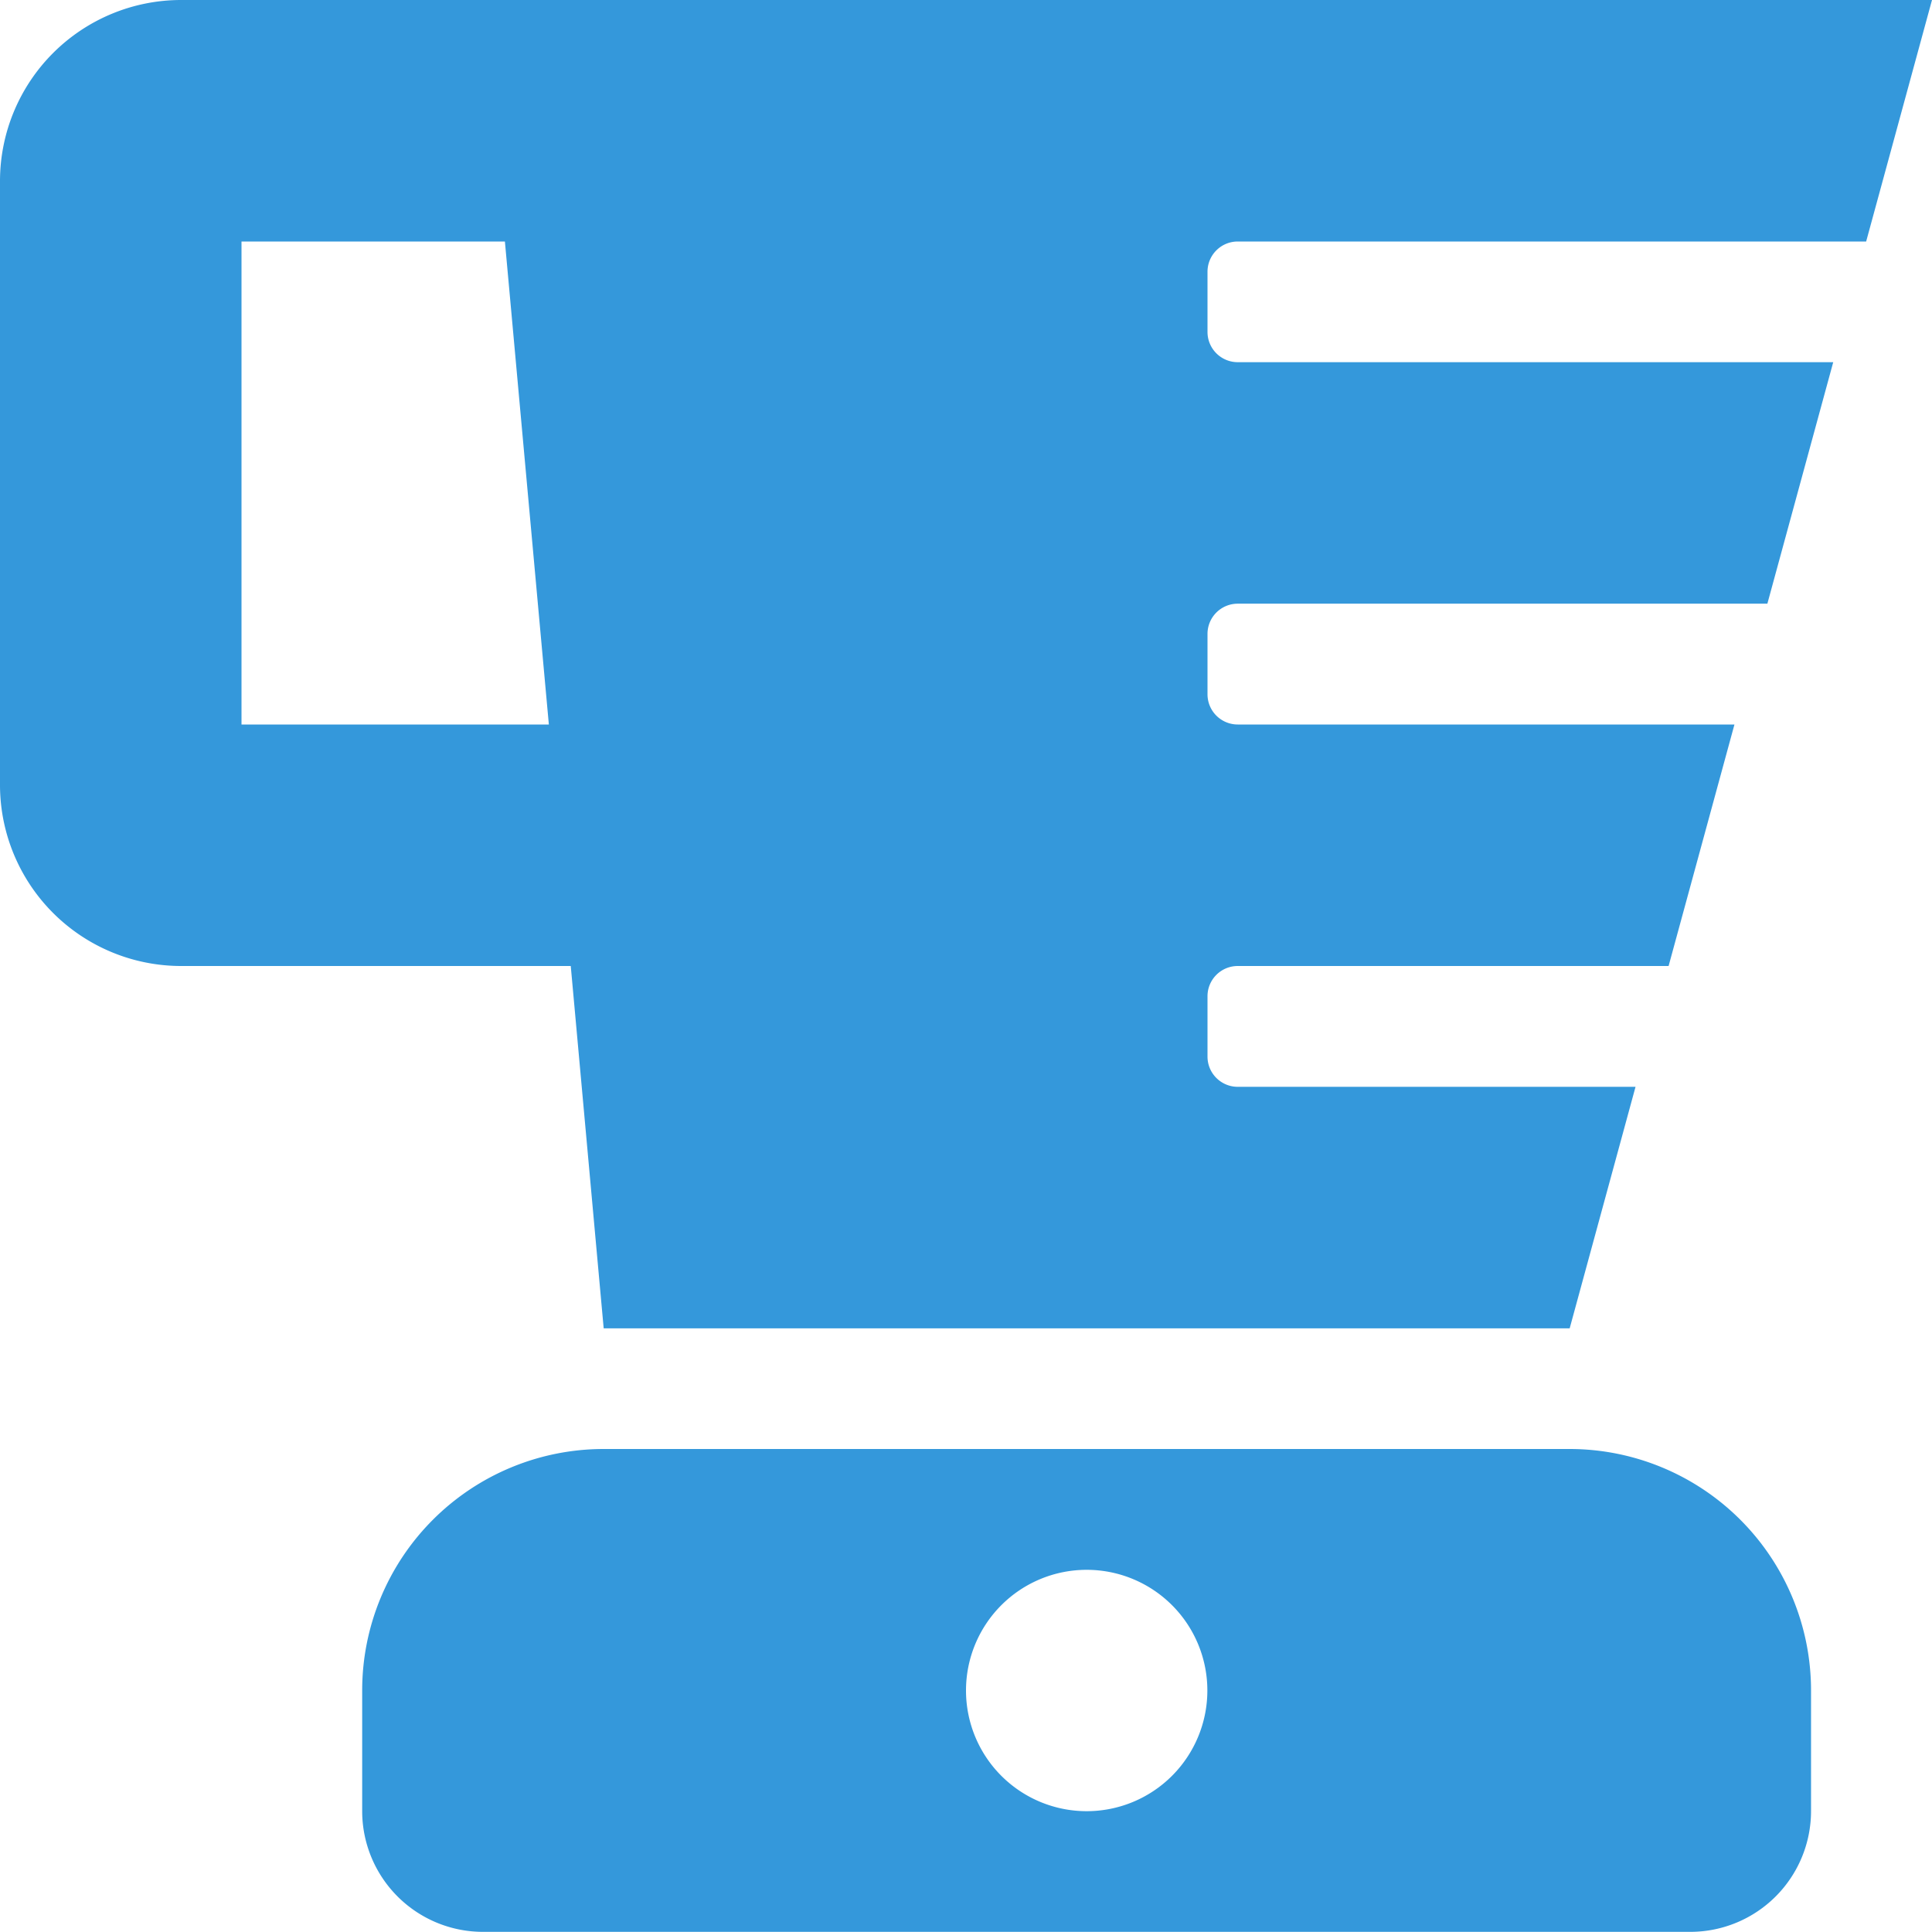
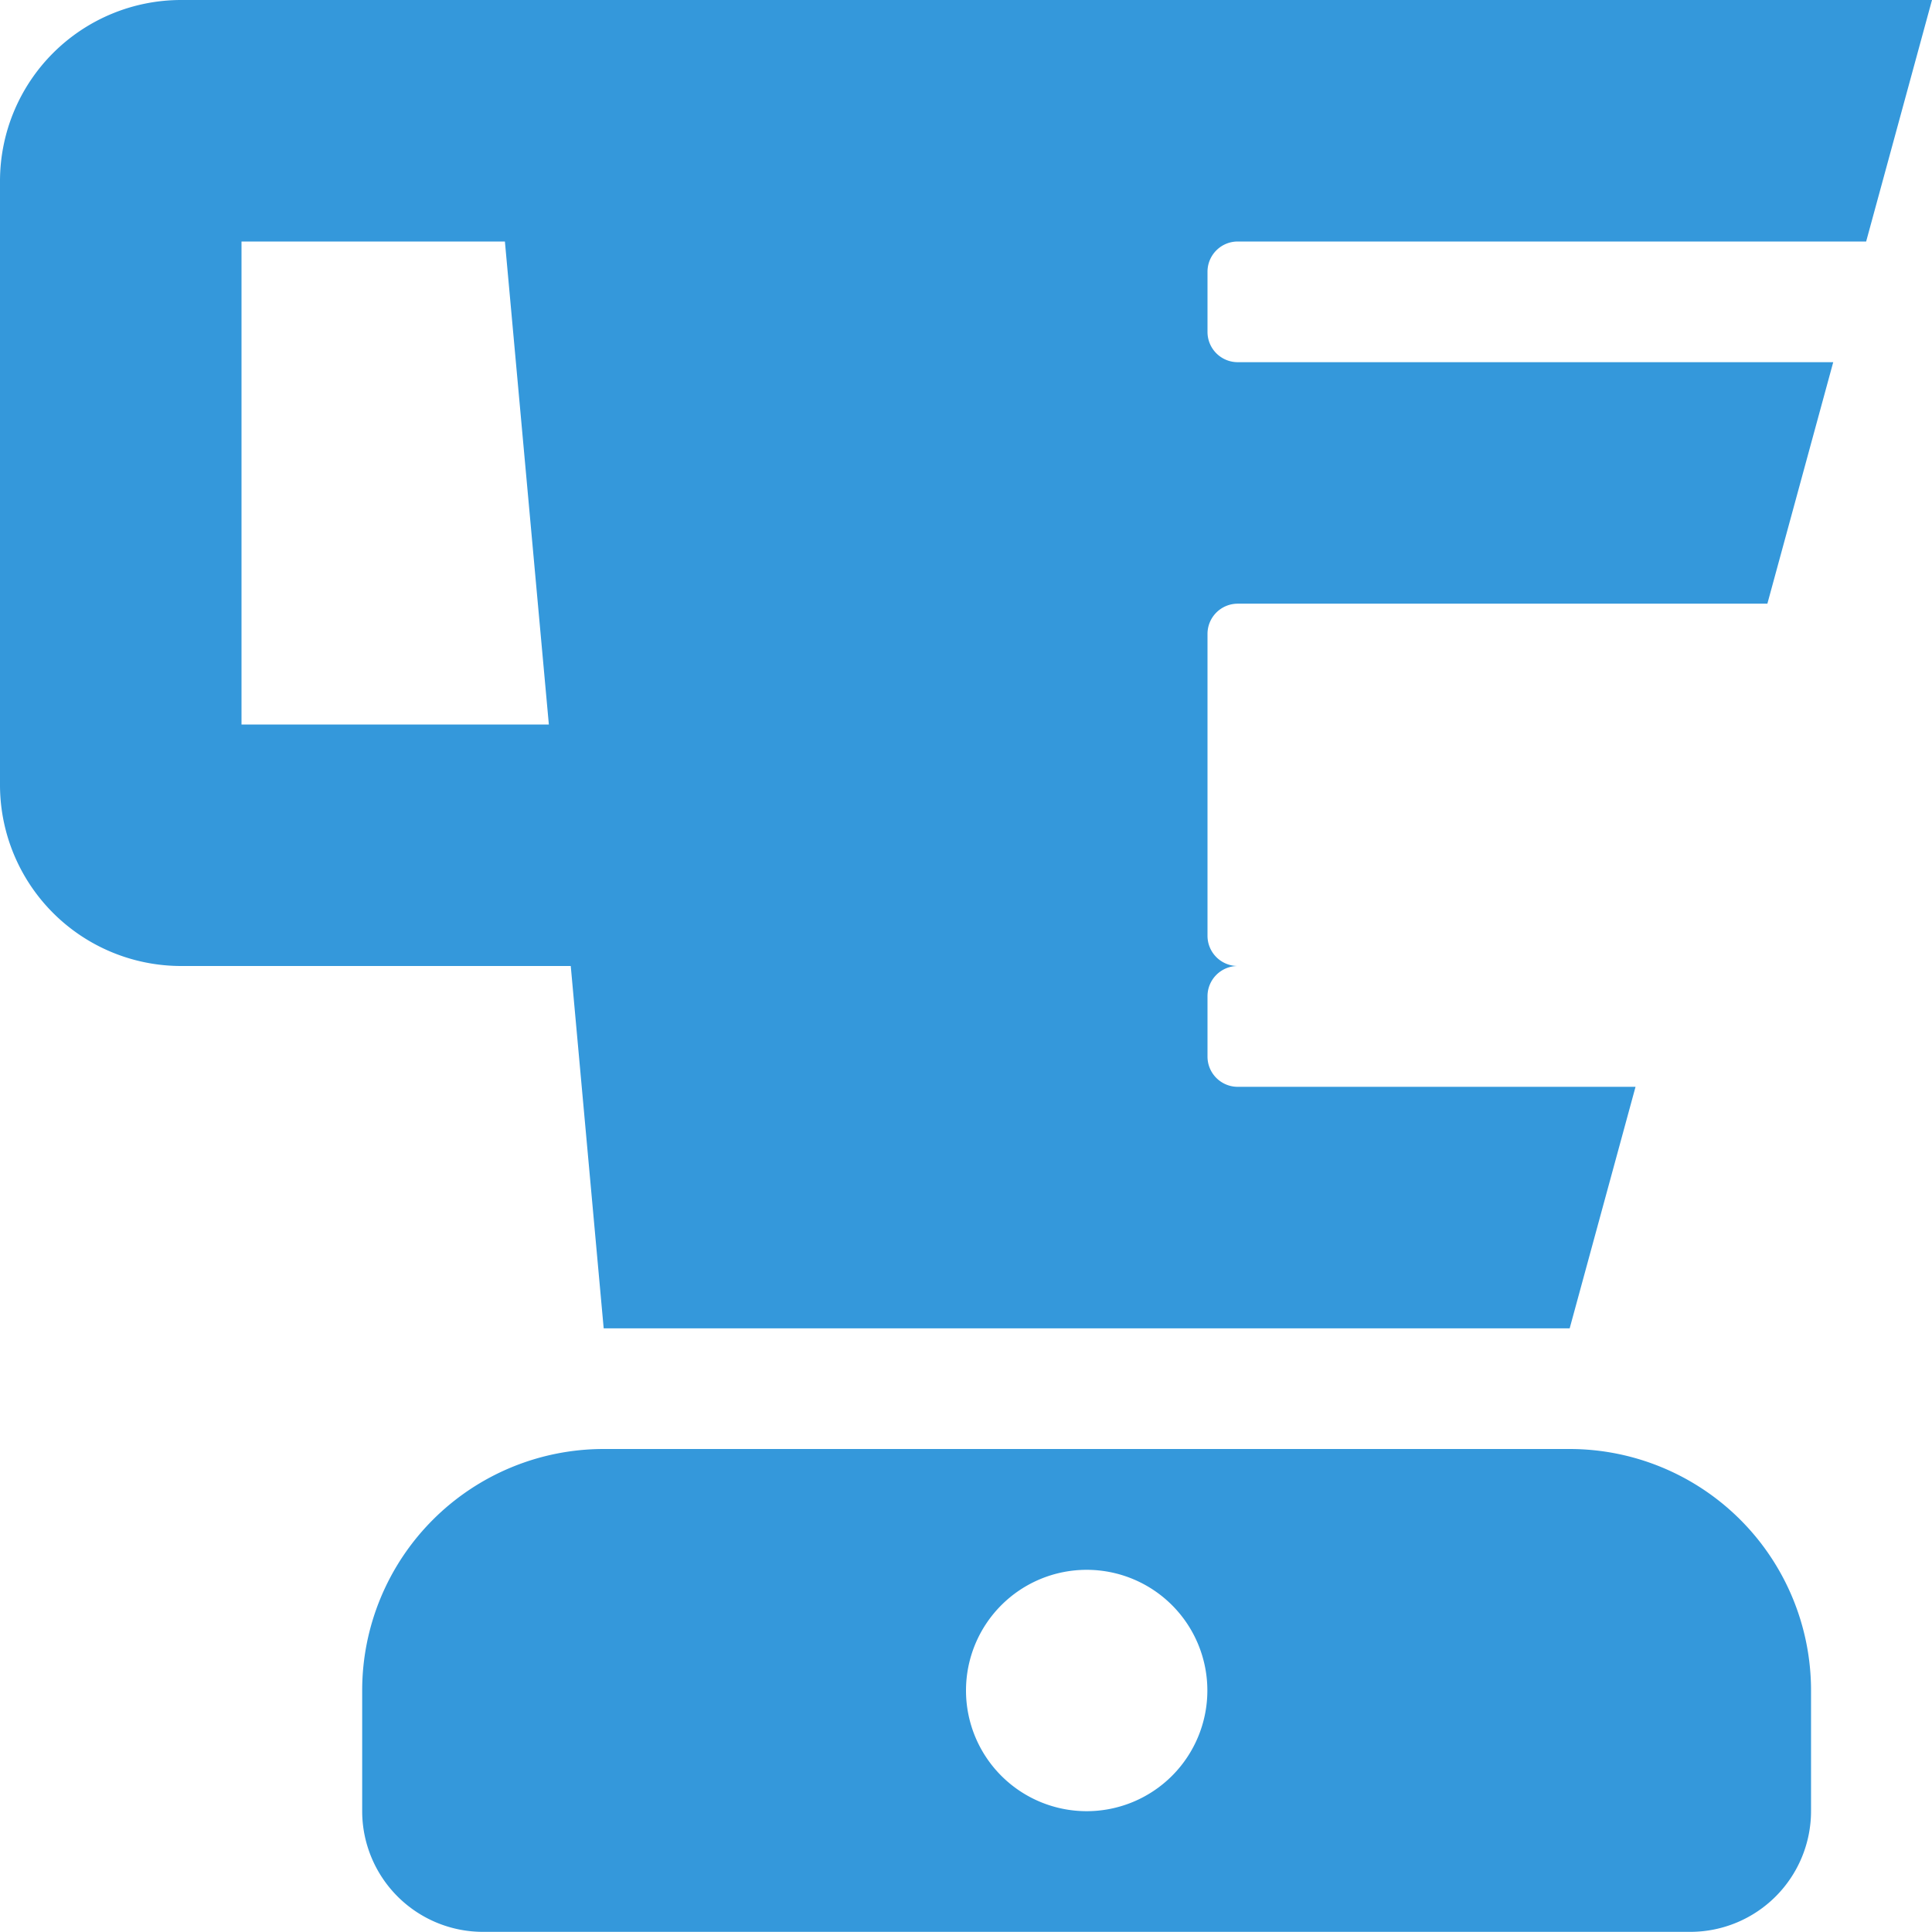
<svg xmlns="http://www.w3.org/2000/svg" width="13.672" height="13.672" viewBox="0 0 13.672 13.672">
-   <path id="Icon_awesome-blender" data-name="Icon awesome-blender" d="M11.108,10.254H4.272a1.709,1.709,0,0,0-1.709,1.709v.854a.855.855,0,0,0,.854.854h8.545a.855.855,0,0,0,.854-.854v-.854a1.709,1.709,0,0,0-1.708-1.709ZM7.69,12.817a.854.854,0,1,1,.854-.854A.854.854,0,0,1,7.69,12.817ZM8.759,1.709h4.447L13.672,0H1.282A1.282,1.282,0,0,0,0,1.282V5.554A1.282,1.282,0,0,0,1.282,6.836H4.039L4.272,9.4h6.836l.466-1.709H8.759a.214.214,0,0,1-.214-.214V7.05a.214.214,0,0,1,.214-.214h3.049l.466-1.709H8.759a.214.214,0,0,1-.214-.214V4.486a.214.214,0,0,1,.214-.214h3.748l.466-1.709H8.759a.214.214,0,0,1-.214-.214V1.923a.214.214,0,0,1,.214-.214ZM1.709,5.127V1.709H3.573l.311,3.418Z" fill="#3498db" />
+   <path id="Icon_awesome-blender" data-name="Icon awesome-blender" d="M11.108,10.254H4.272a1.709,1.709,0,0,0-1.709,1.709v.854a.855.855,0,0,0,.854.854h8.545a.855.855,0,0,0,.854-.854v-.854a1.709,1.709,0,0,0-1.708-1.709ZM7.69,12.817a.854.854,0,1,1,.854-.854A.854.854,0,0,1,7.69,12.817ZM8.759,1.709h4.447L13.672,0H1.282A1.282,1.282,0,0,0,0,1.282V5.554A1.282,1.282,0,0,0,1.282,6.836H4.039L4.272,9.4h6.836l.466-1.709H8.759a.214.214,0,0,1-.214-.214V7.05a.214.214,0,0,1,.214-.214h3.049H8.759a.214.214,0,0,1-.214-.214V4.486a.214.214,0,0,1,.214-.214h3.748l.466-1.709H8.759a.214.214,0,0,1-.214-.214V1.923a.214.214,0,0,1,.214-.214ZM1.709,5.127V1.709H3.573l.311,3.418Z" fill="#3498db" />
</svg>